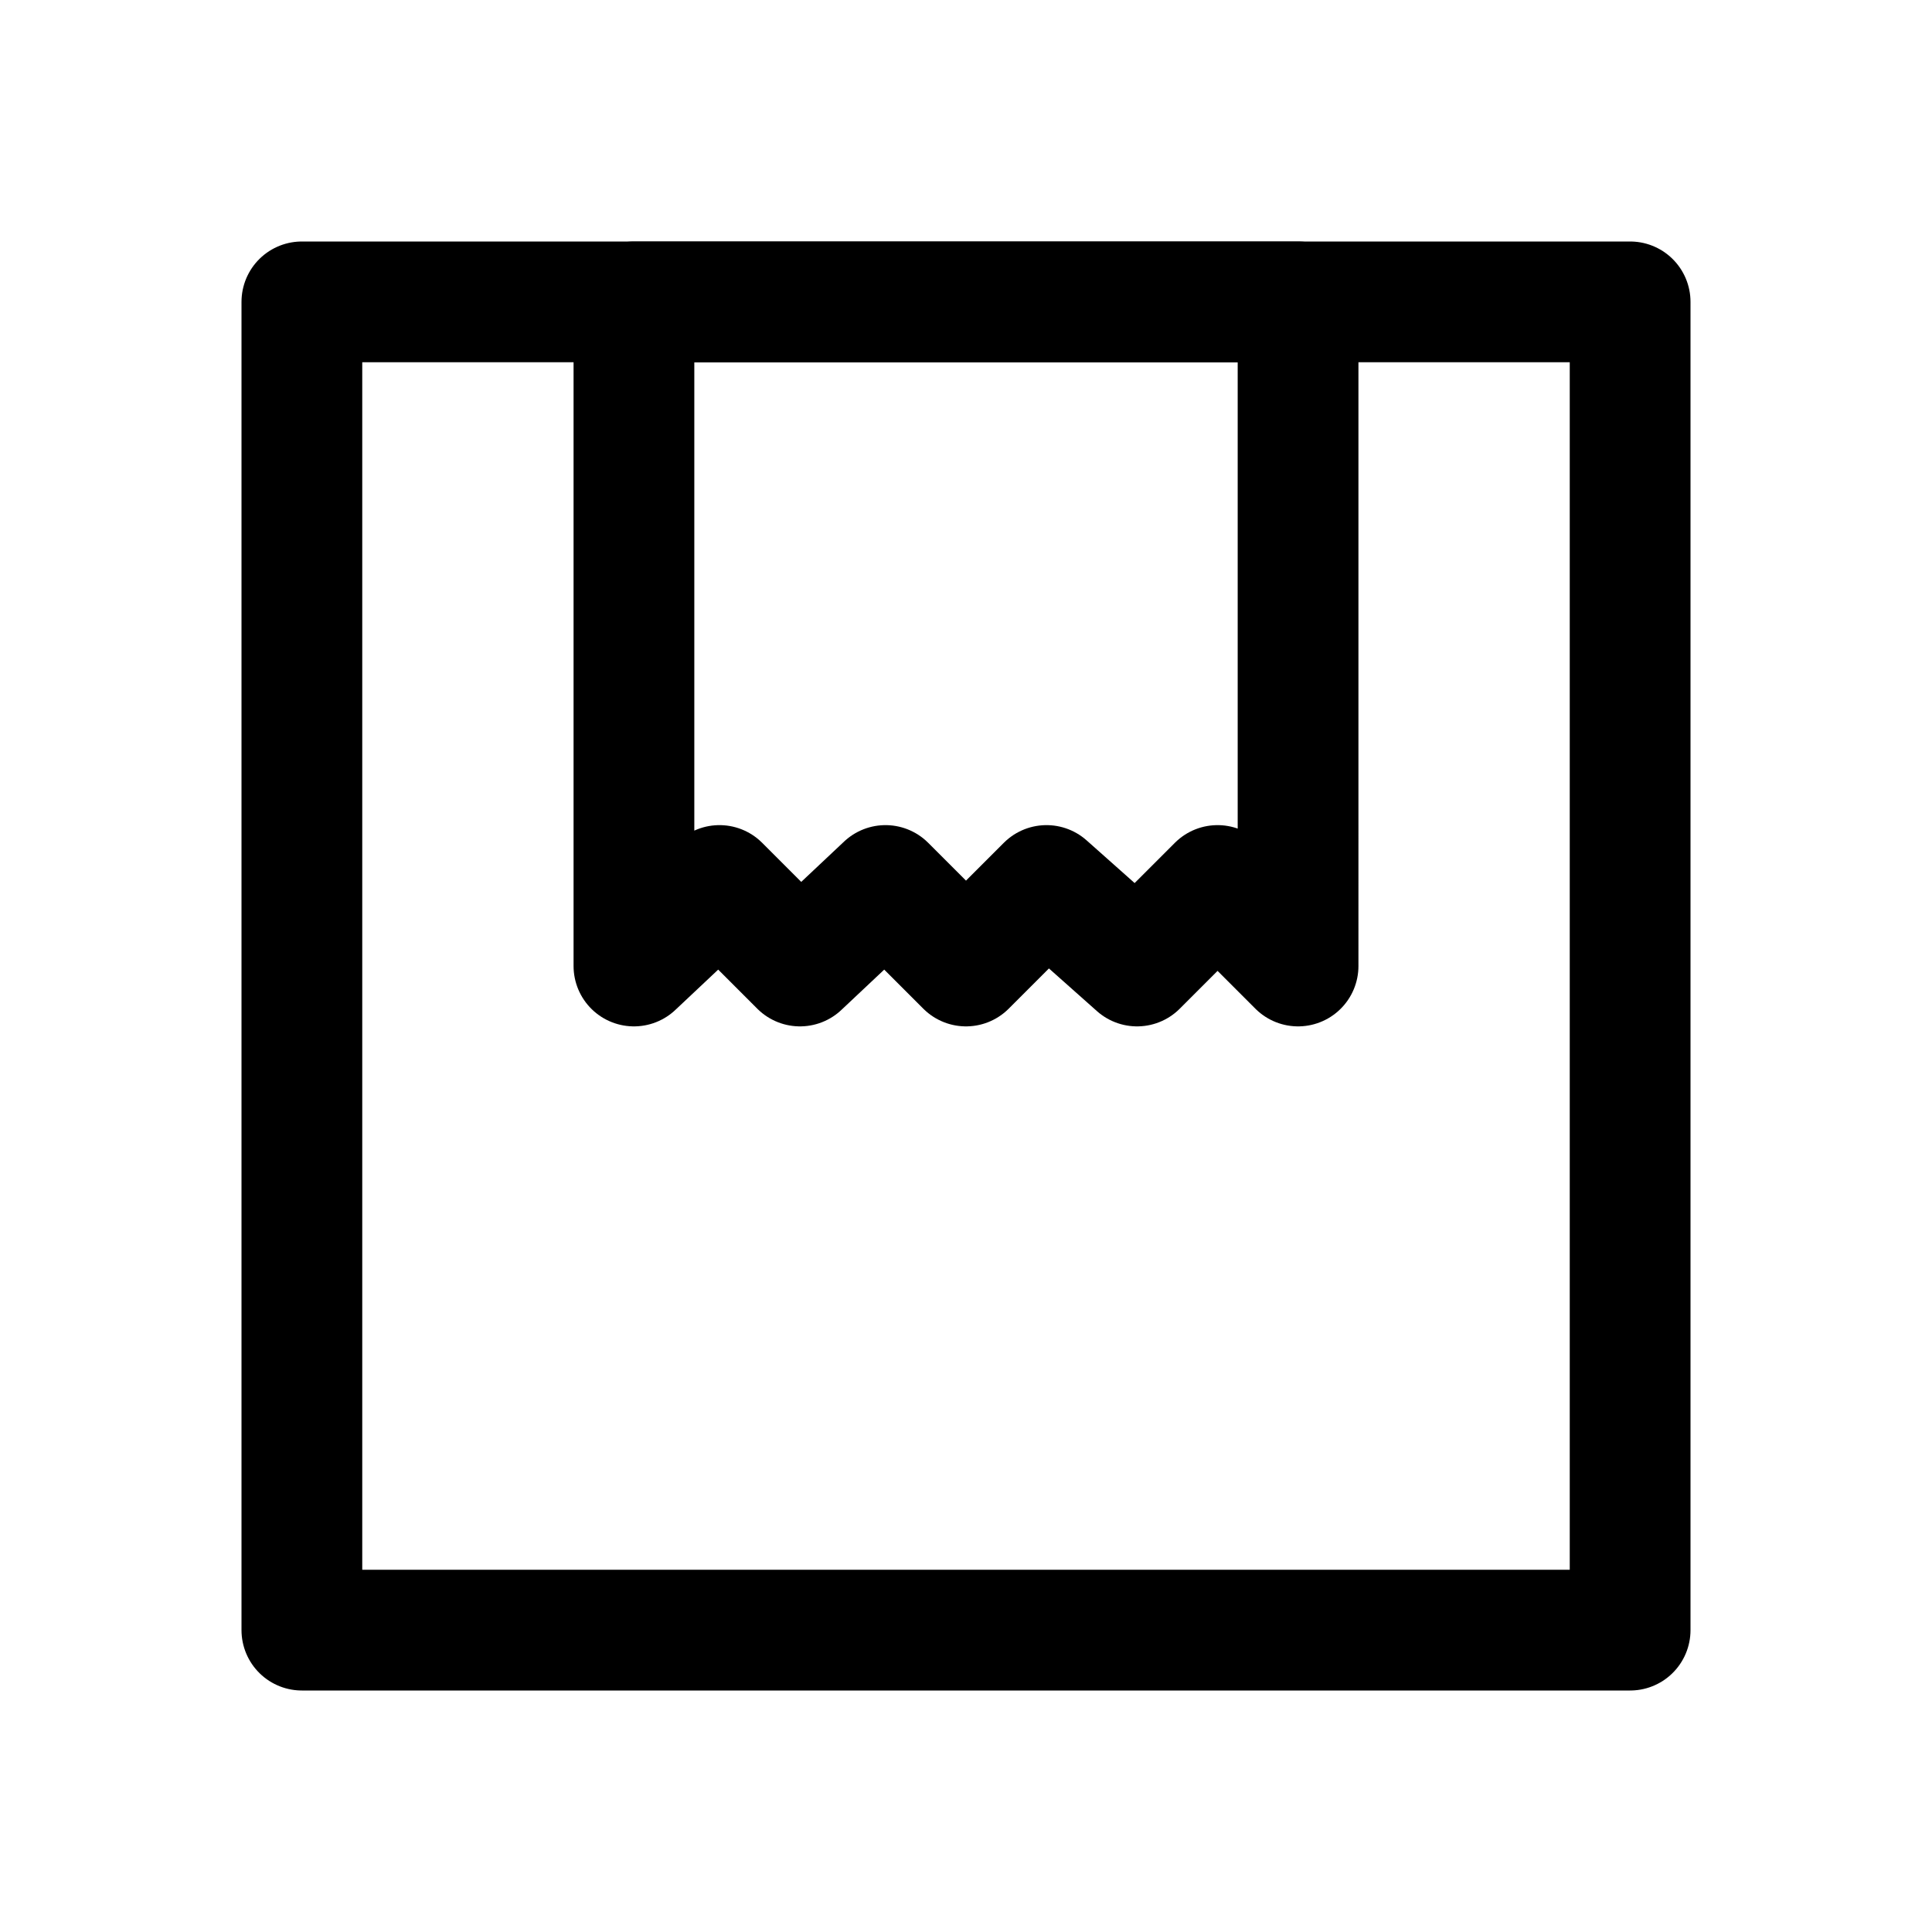
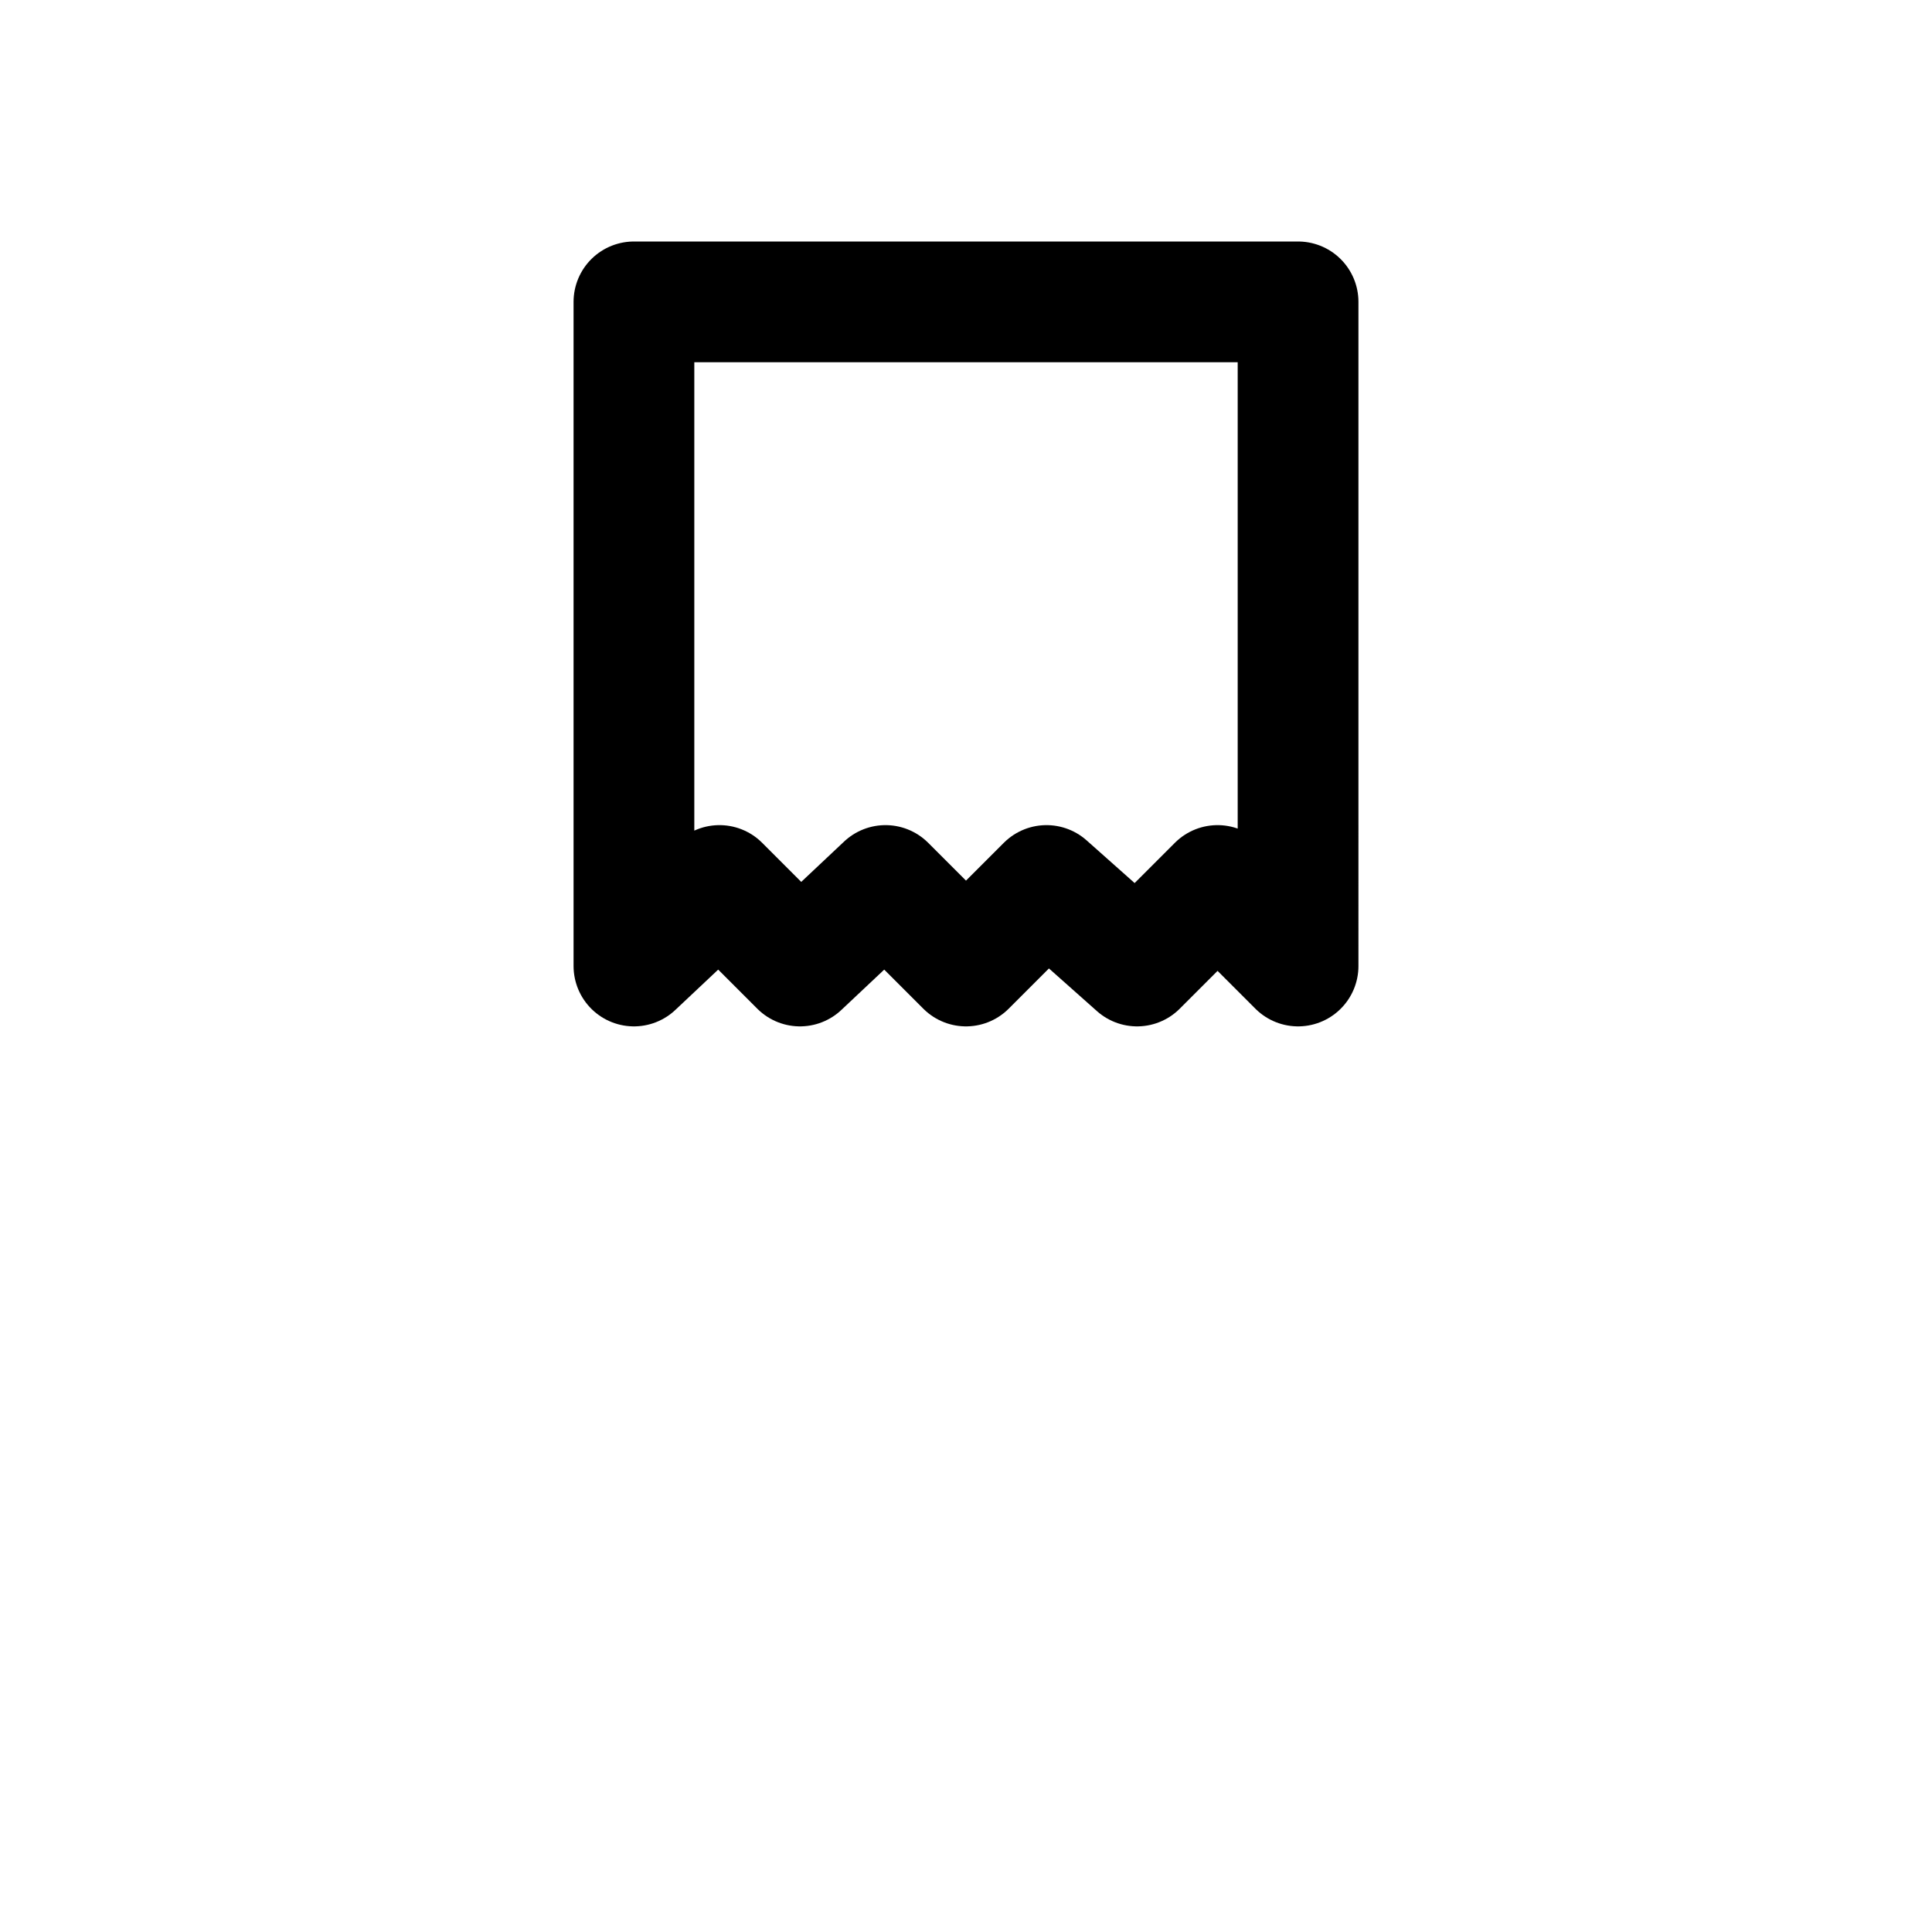
<svg xmlns="http://www.w3.org/2000/svg" width="800px" height="800px" viewBox="0 0 192 192" fill="none">
-   <path stroke="#000000" stroke-linejoin="round" stroke-width="12" d="M30 30h132v132H30z" />
  <path stroke="#000000" stroke-linecap="round" stroke-linejoin="round" stroke-width="12" d="M63 30v66l8.5-8 8 8 8.5-8 8 8 8-8 9 8 8-8 8 8V30H63Z" />
</svg>